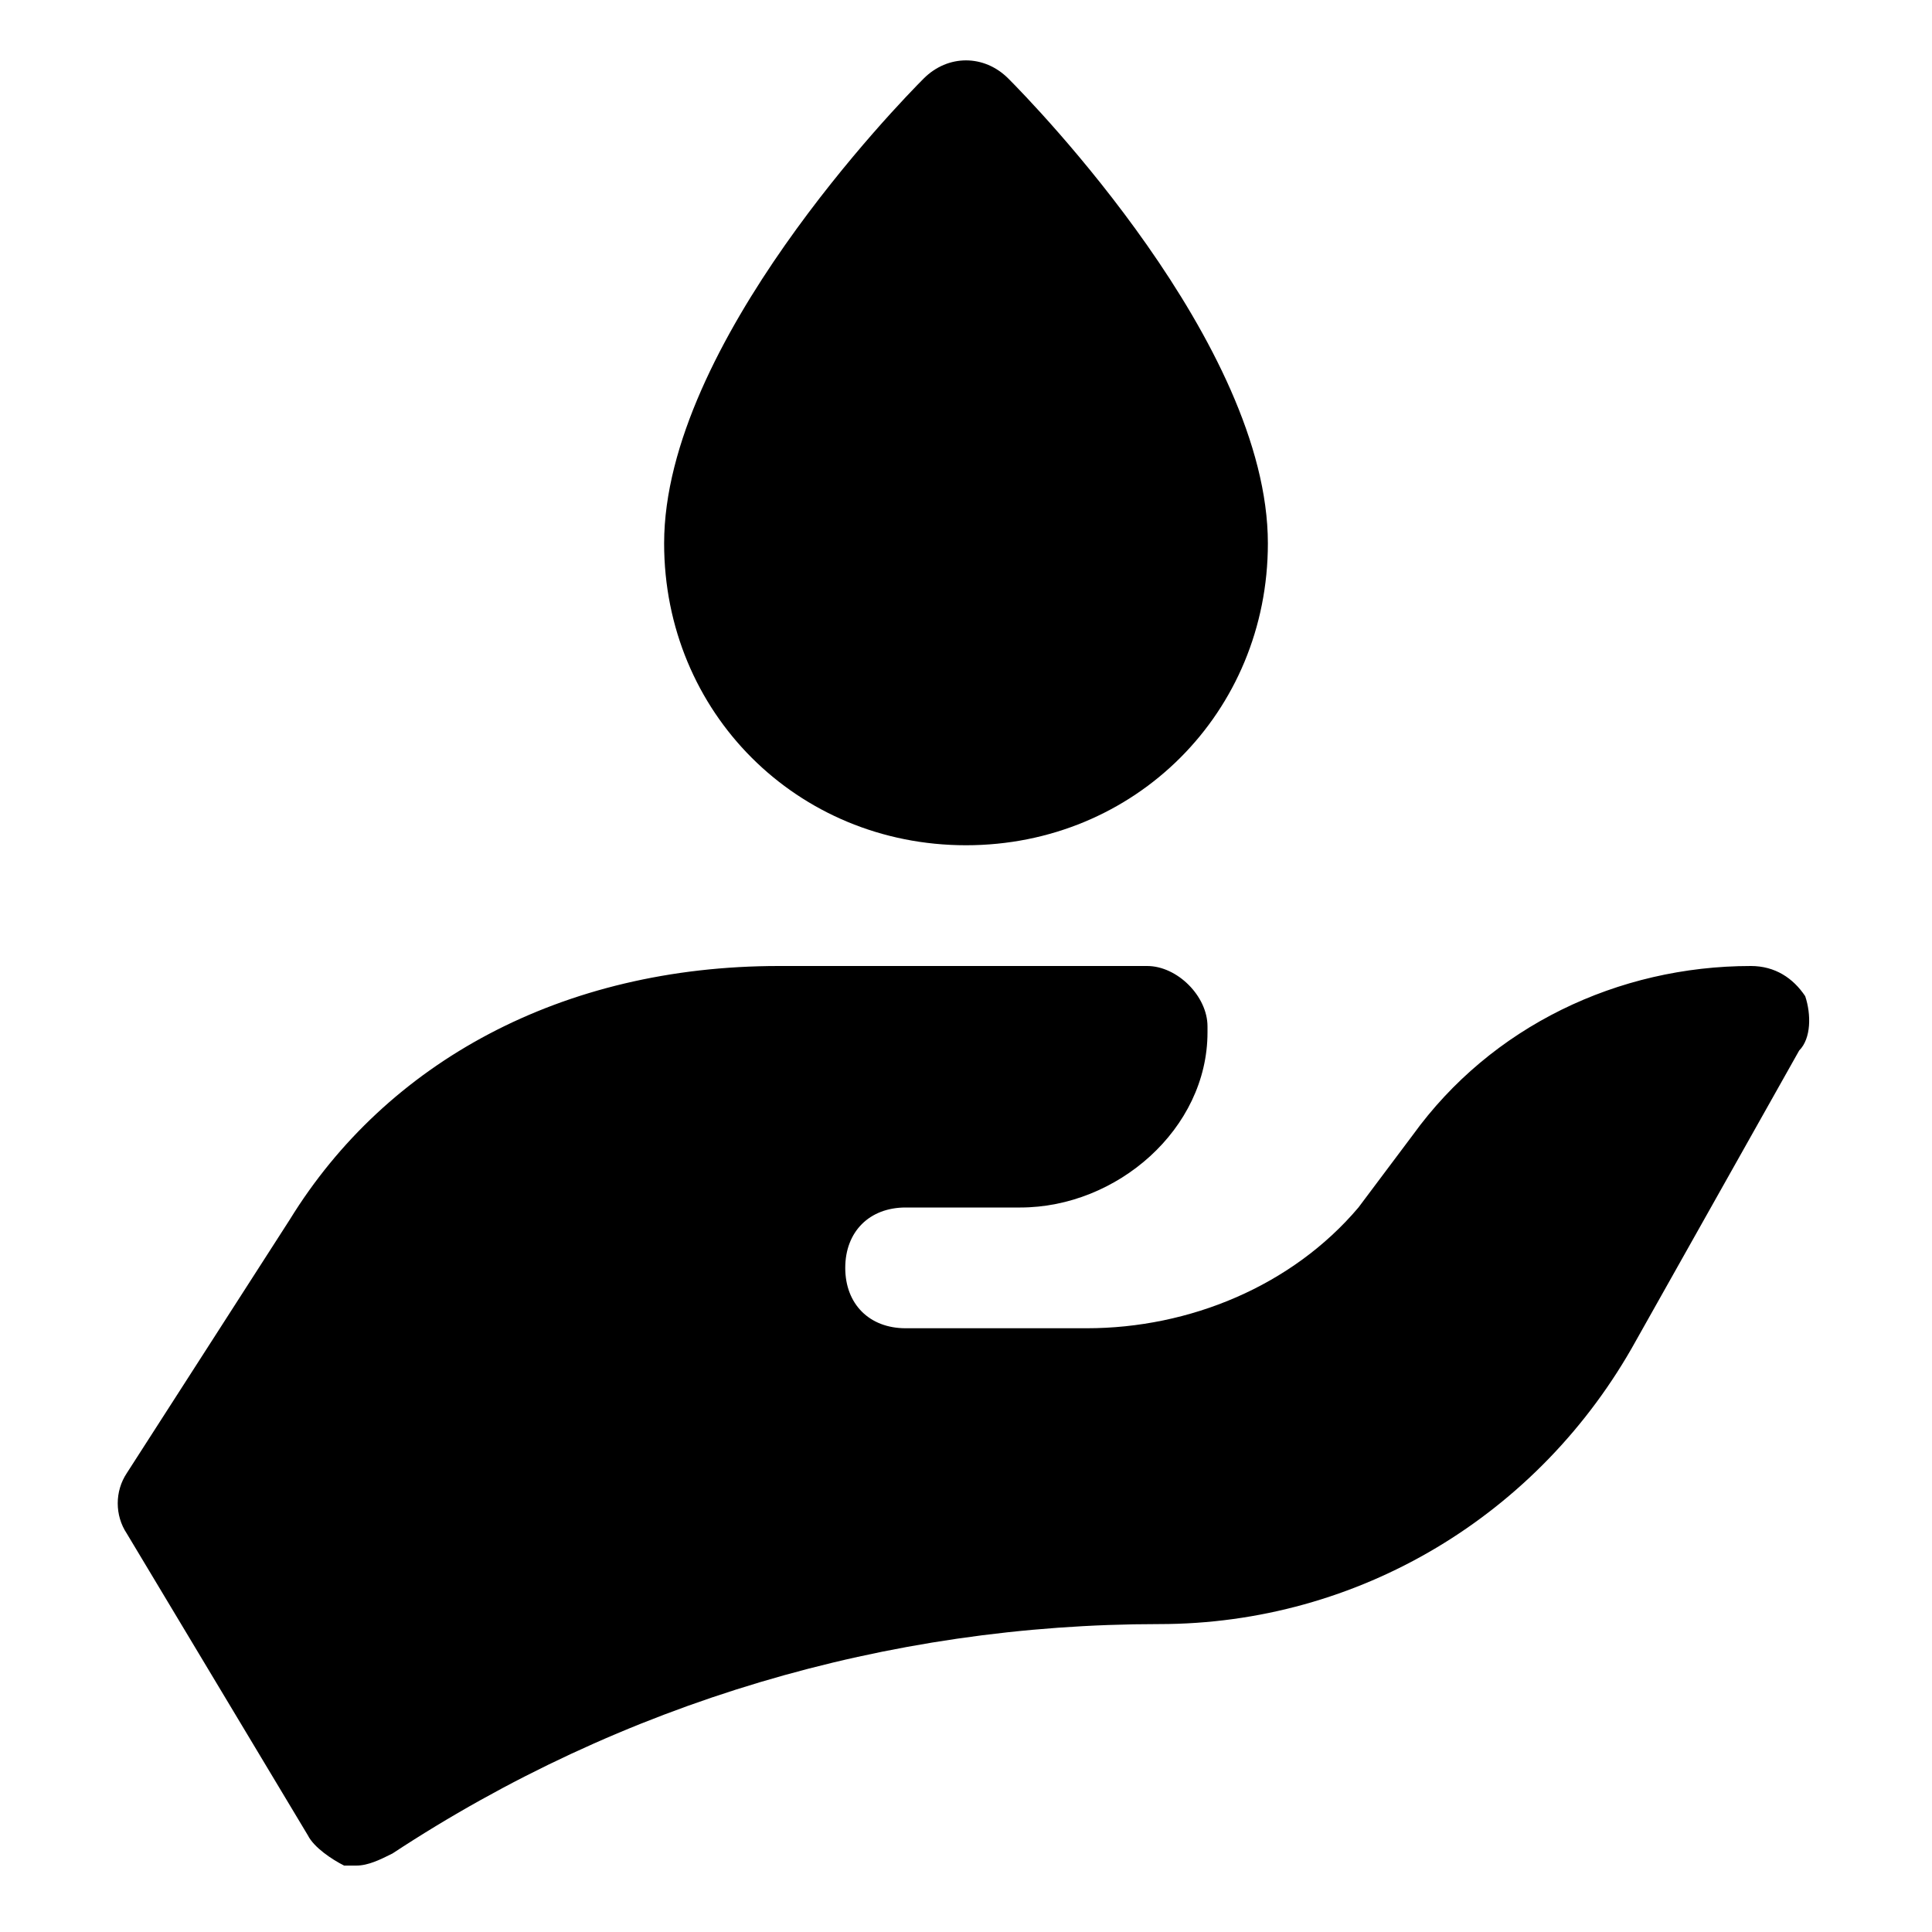
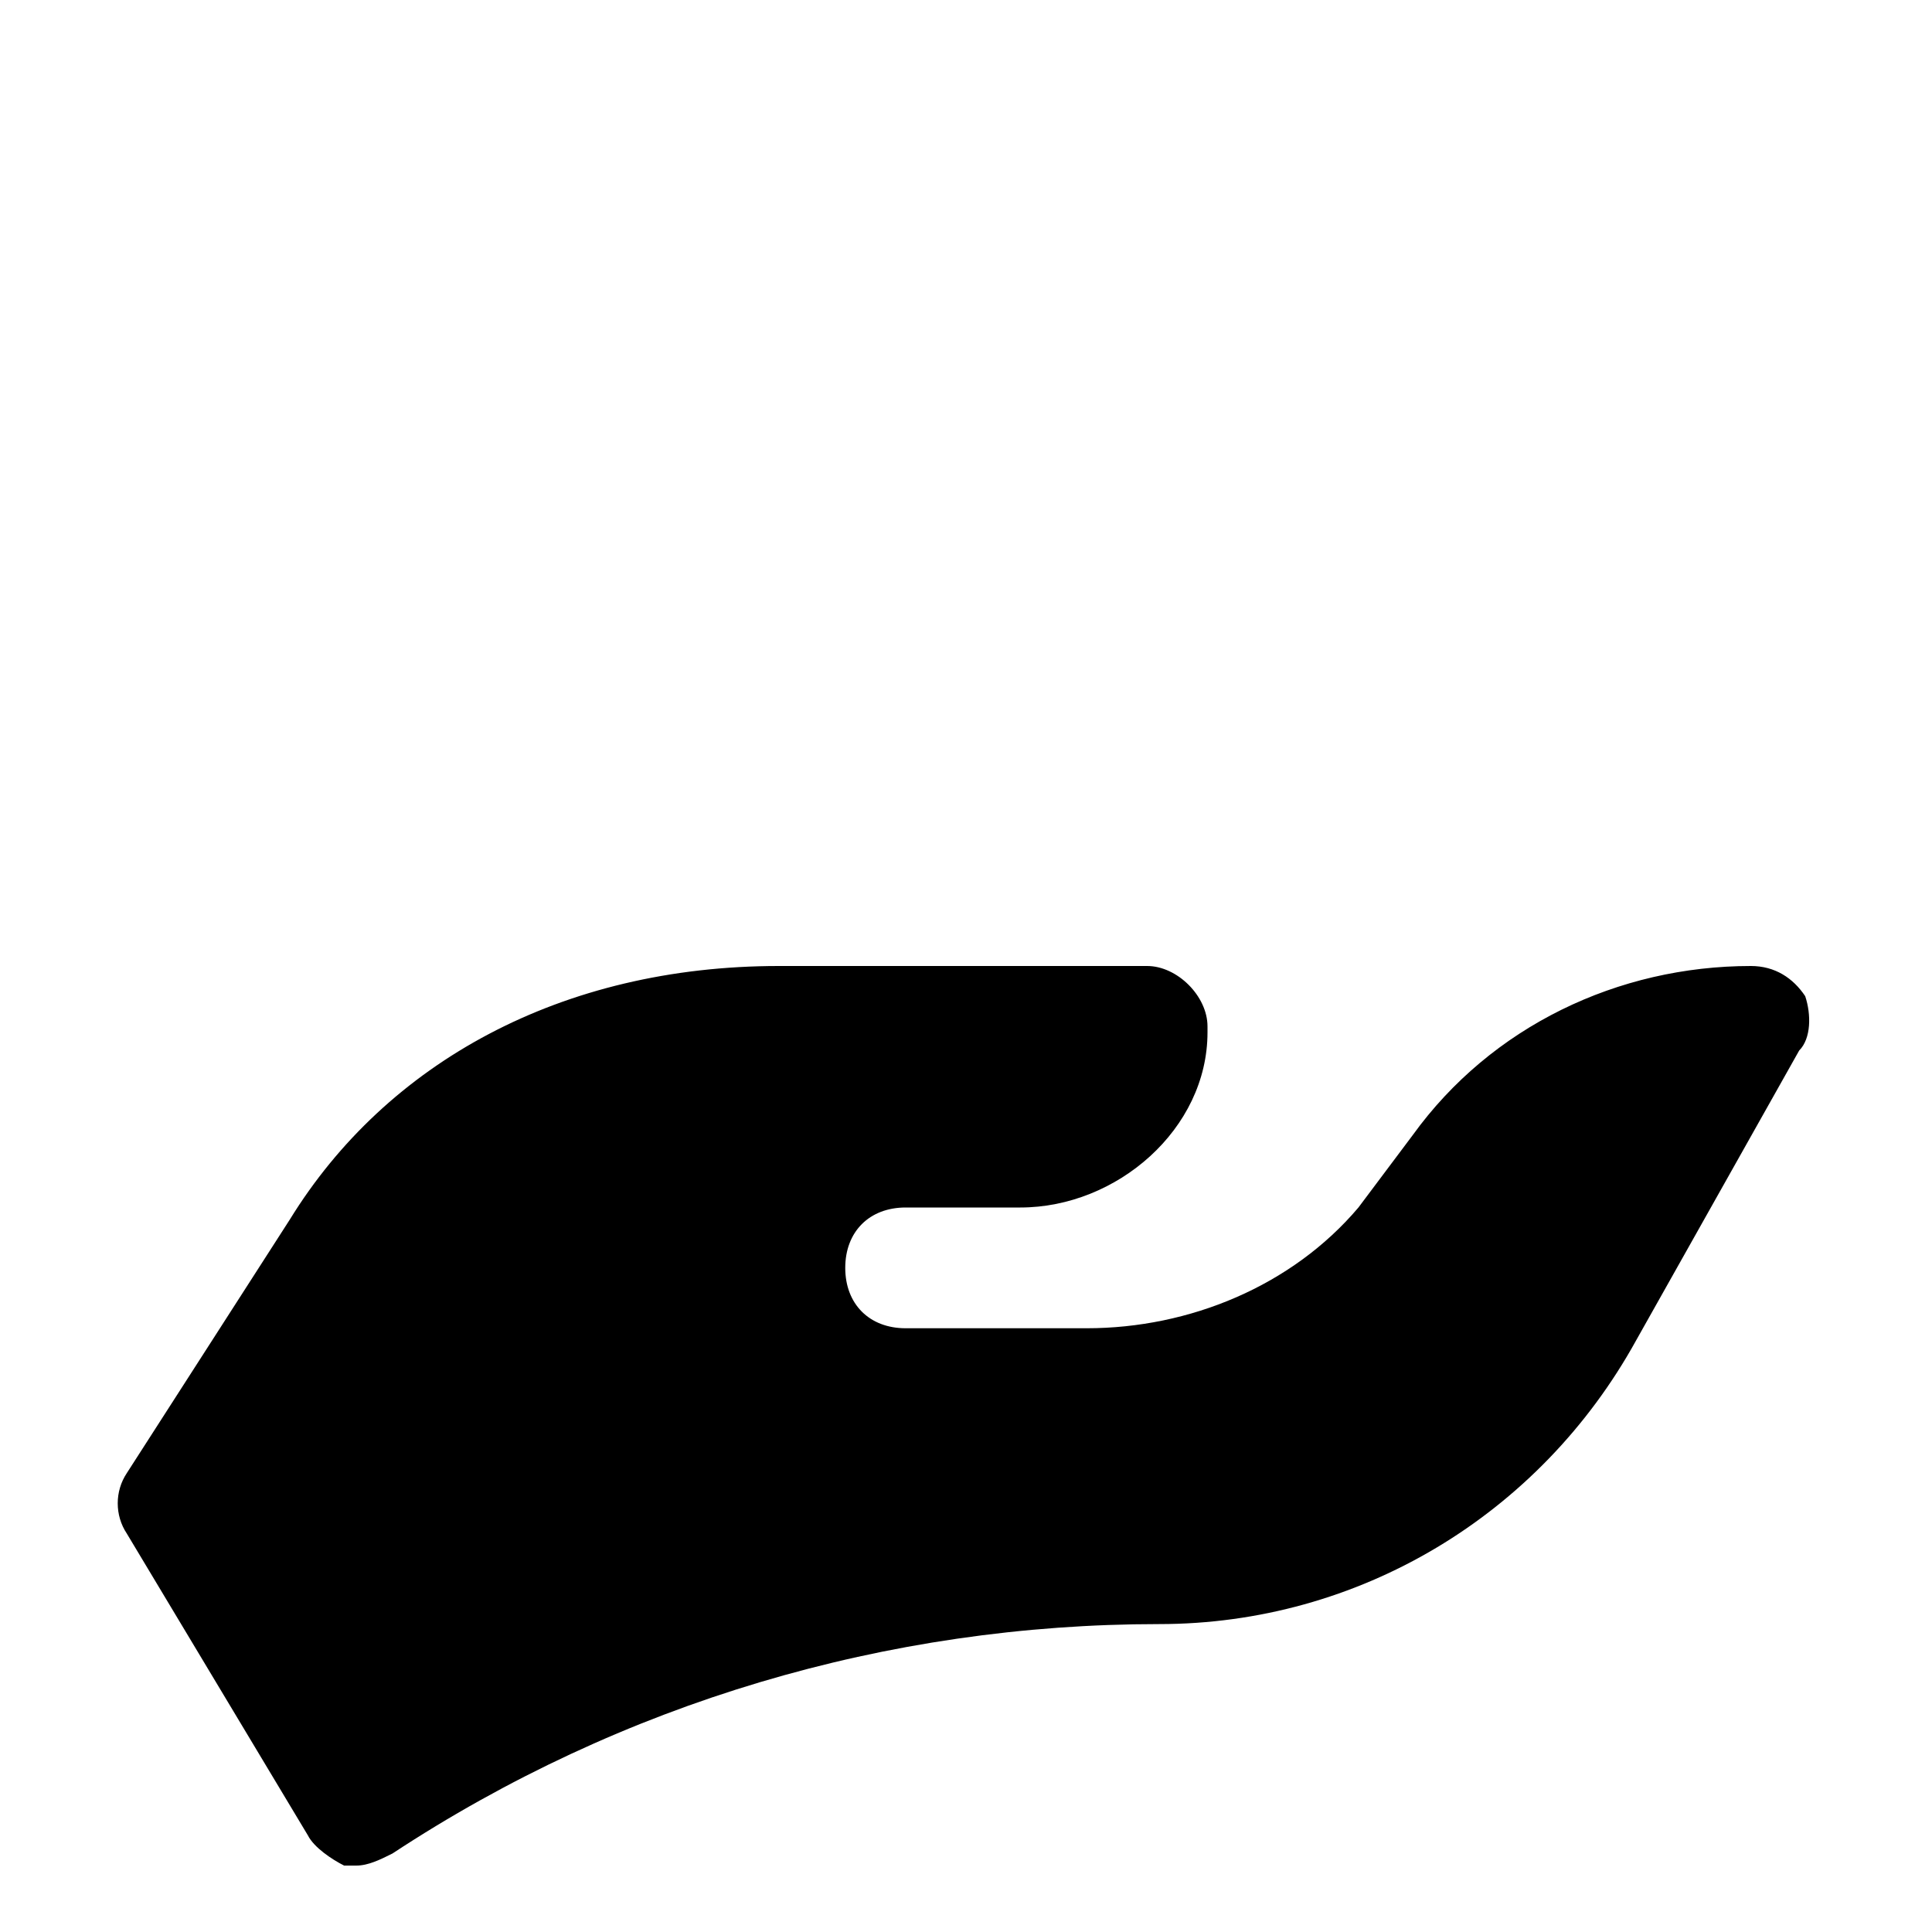
<svg xmlns="http://www.w3.org/2000/svg" version="1.1" id="Icons" viewBox="0 0 32 32" xml:space="preserve">
  <style type="text/css">
	.st0{fill:none;stroke:#000000;stroke-width:2;stroke-linecap:round;stroke-linejoin:round;stroke-miterlimit:10;}
</style>
  <g>
-     <path d="M16,14c-2.8,0-5-2.2-5-5c0-3.3,3.9-7.3,4.3-7.7c0.4-0.4,1-0.4,1.4,0C17.1,1.7,21,5.7,21,9C21,11.8,18.8,14,16,14z" />
-   </g>
+     </g>
  <path d="M29.9,16.5C29.7,16.2,29.4,16,29,16c-2.2,0-4.3,1-5.6,2.8L22.5,20c-1.1,1.3-2.8,2-4.5,2h-3c-0.6,0-1-0.4-1-1s0.4-1,1-1h1.9  c1.6,0,3.1-1.3,3.1-2.9c0,0,0-0.1,0-0.1c0-0.5-0.5-1-1-1l-6.1,0c-3.6,0-6.5,1.6-8.1,4.2l-2.7,4.2c-0.2,0.3-0.2,0.7,0,1l3,5  c0.1,0.2,0.4,0.4,0.6,0.5c0.1,0,0.1,0,0.2,0c0.2,0,0.4-0.1,0.6-0.2c3.8-2.5,8.2-3.8,12.7-3.8c3.3,0,6.3-1.8,7.9-4.7l2.7-4.8  C30,17.2,30,16.8,29.9,16.5z" />
</svg>